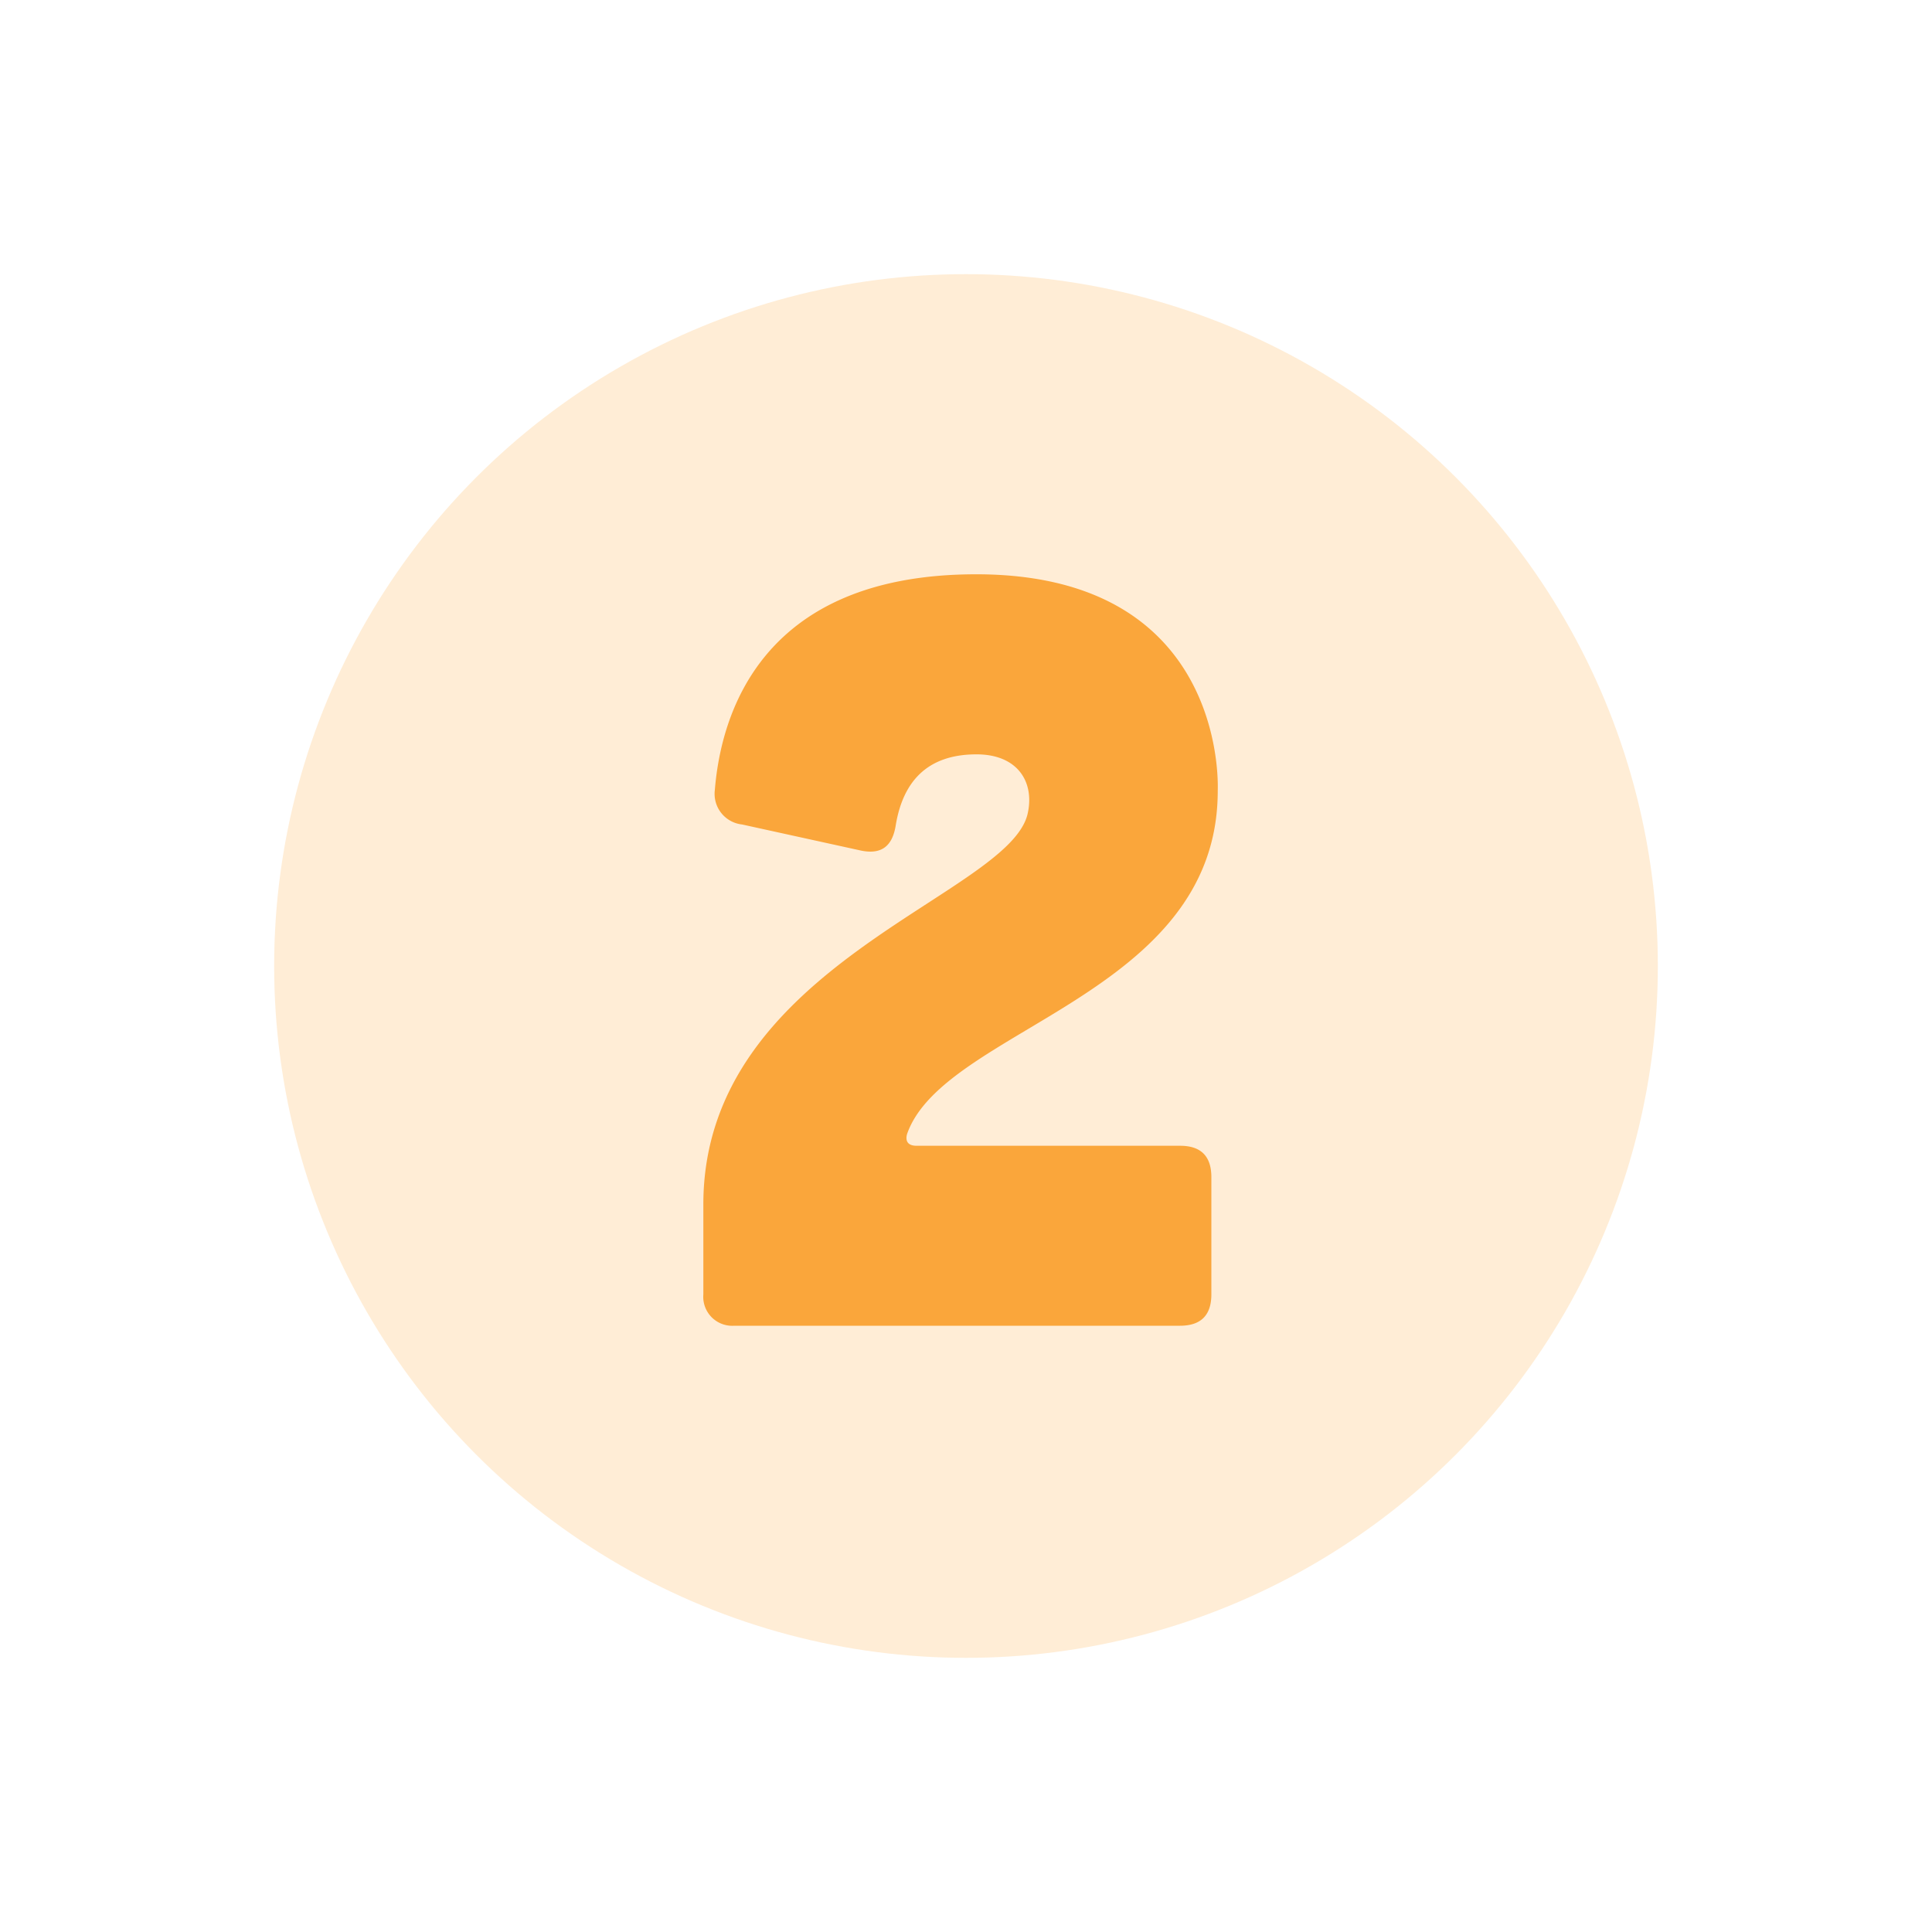
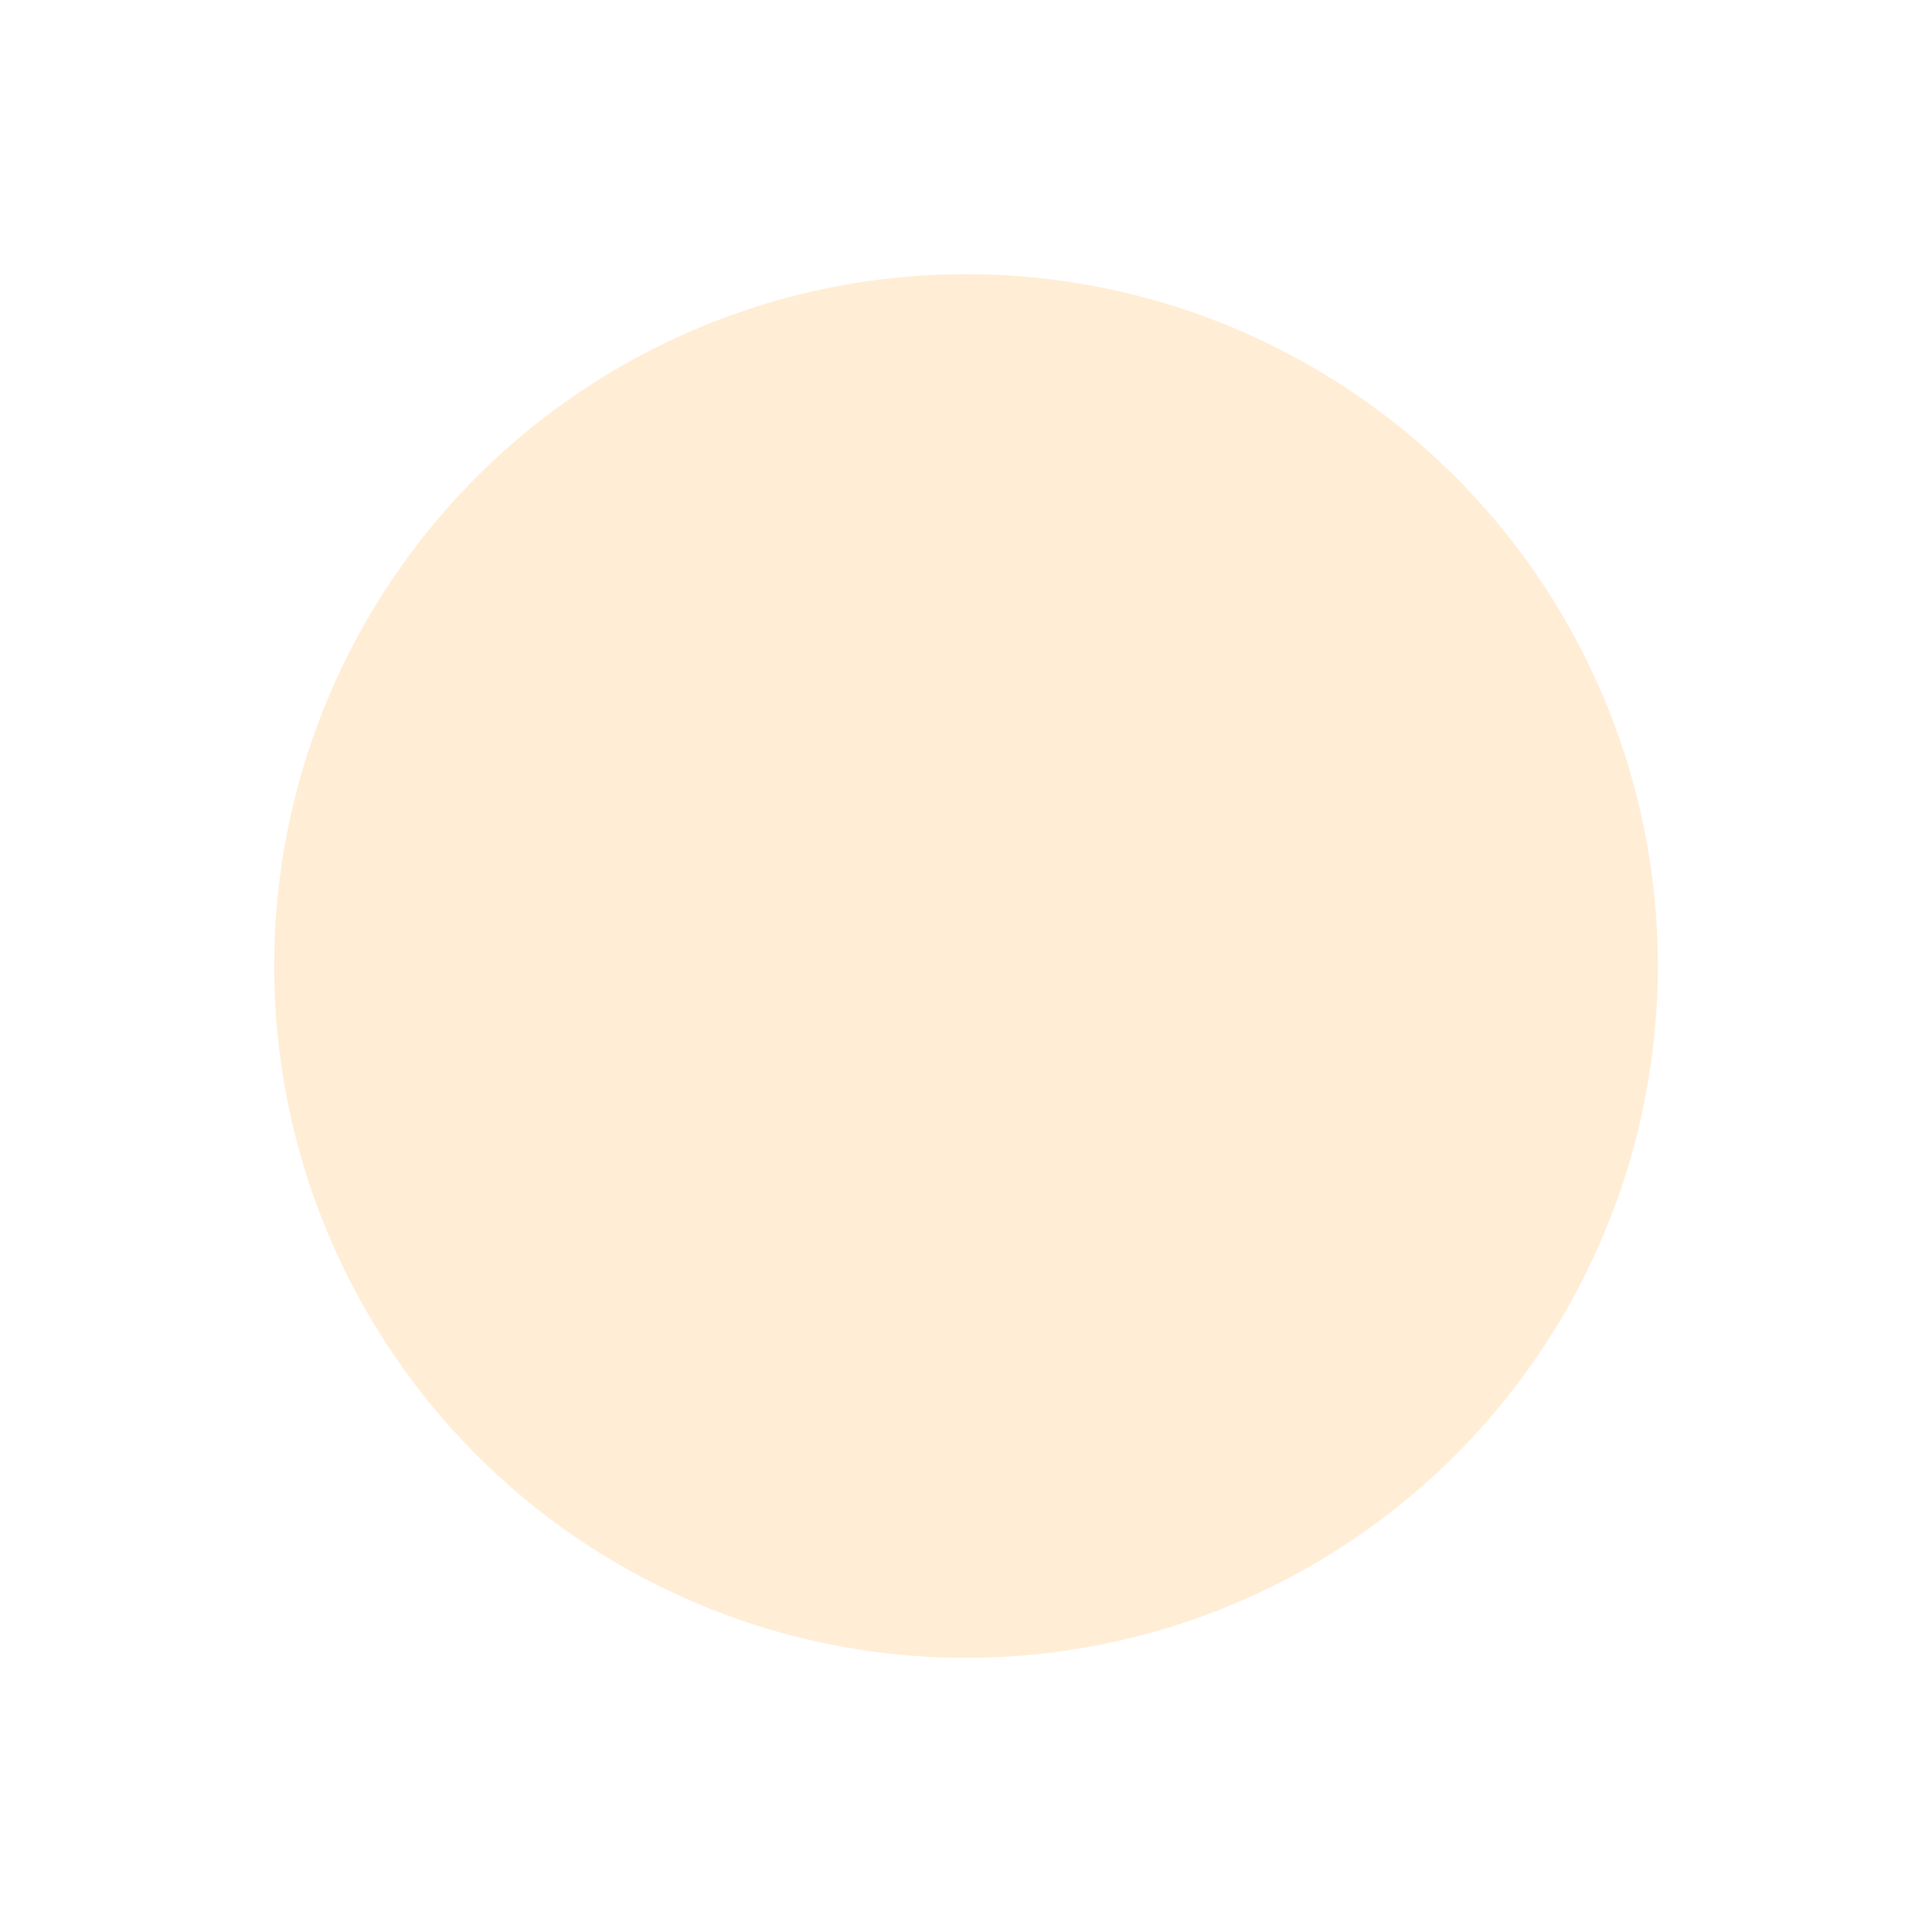
<svg xmlns="http://www.w3.org/2000/svg" id="Layer_1" data-name="Layer 1" viewBox="0 0 200 200">
  <defs>
    <style>.cls-1{fill:#fea636;fill-opacity:0.2;}.cls-2{fill:#faa63b;}</style>
  </defs>
  <circle class="cls-1" cx="100" cy="100" r="71.62" />
-   <path class="cls-2" d="M94.89,118.61c-.87,0-1.19-.44-1-1.19,3.79-11,32.17-14.31,32.17-35.54.11-3.25-.75-22.43-25-22.43C78.75,59.45,74.63,74,74,81.77a3.19,3.19,0,0,0,2.82,3.58l12.35,2.71c2.17.43,3.25-.55,3.57-2.71.76-4.45,3.25-7.26,8.35-7.26,4.22,0,6,2.81,5.31,6.06-1.74,8.56-33.59,15.61-33.59,40.53V134A3,3,0,0,0,76,137.24h46.15q3.25,0,3.25-3.25V121.86q0-3.26-3.25-3.25Z" />
</svg>